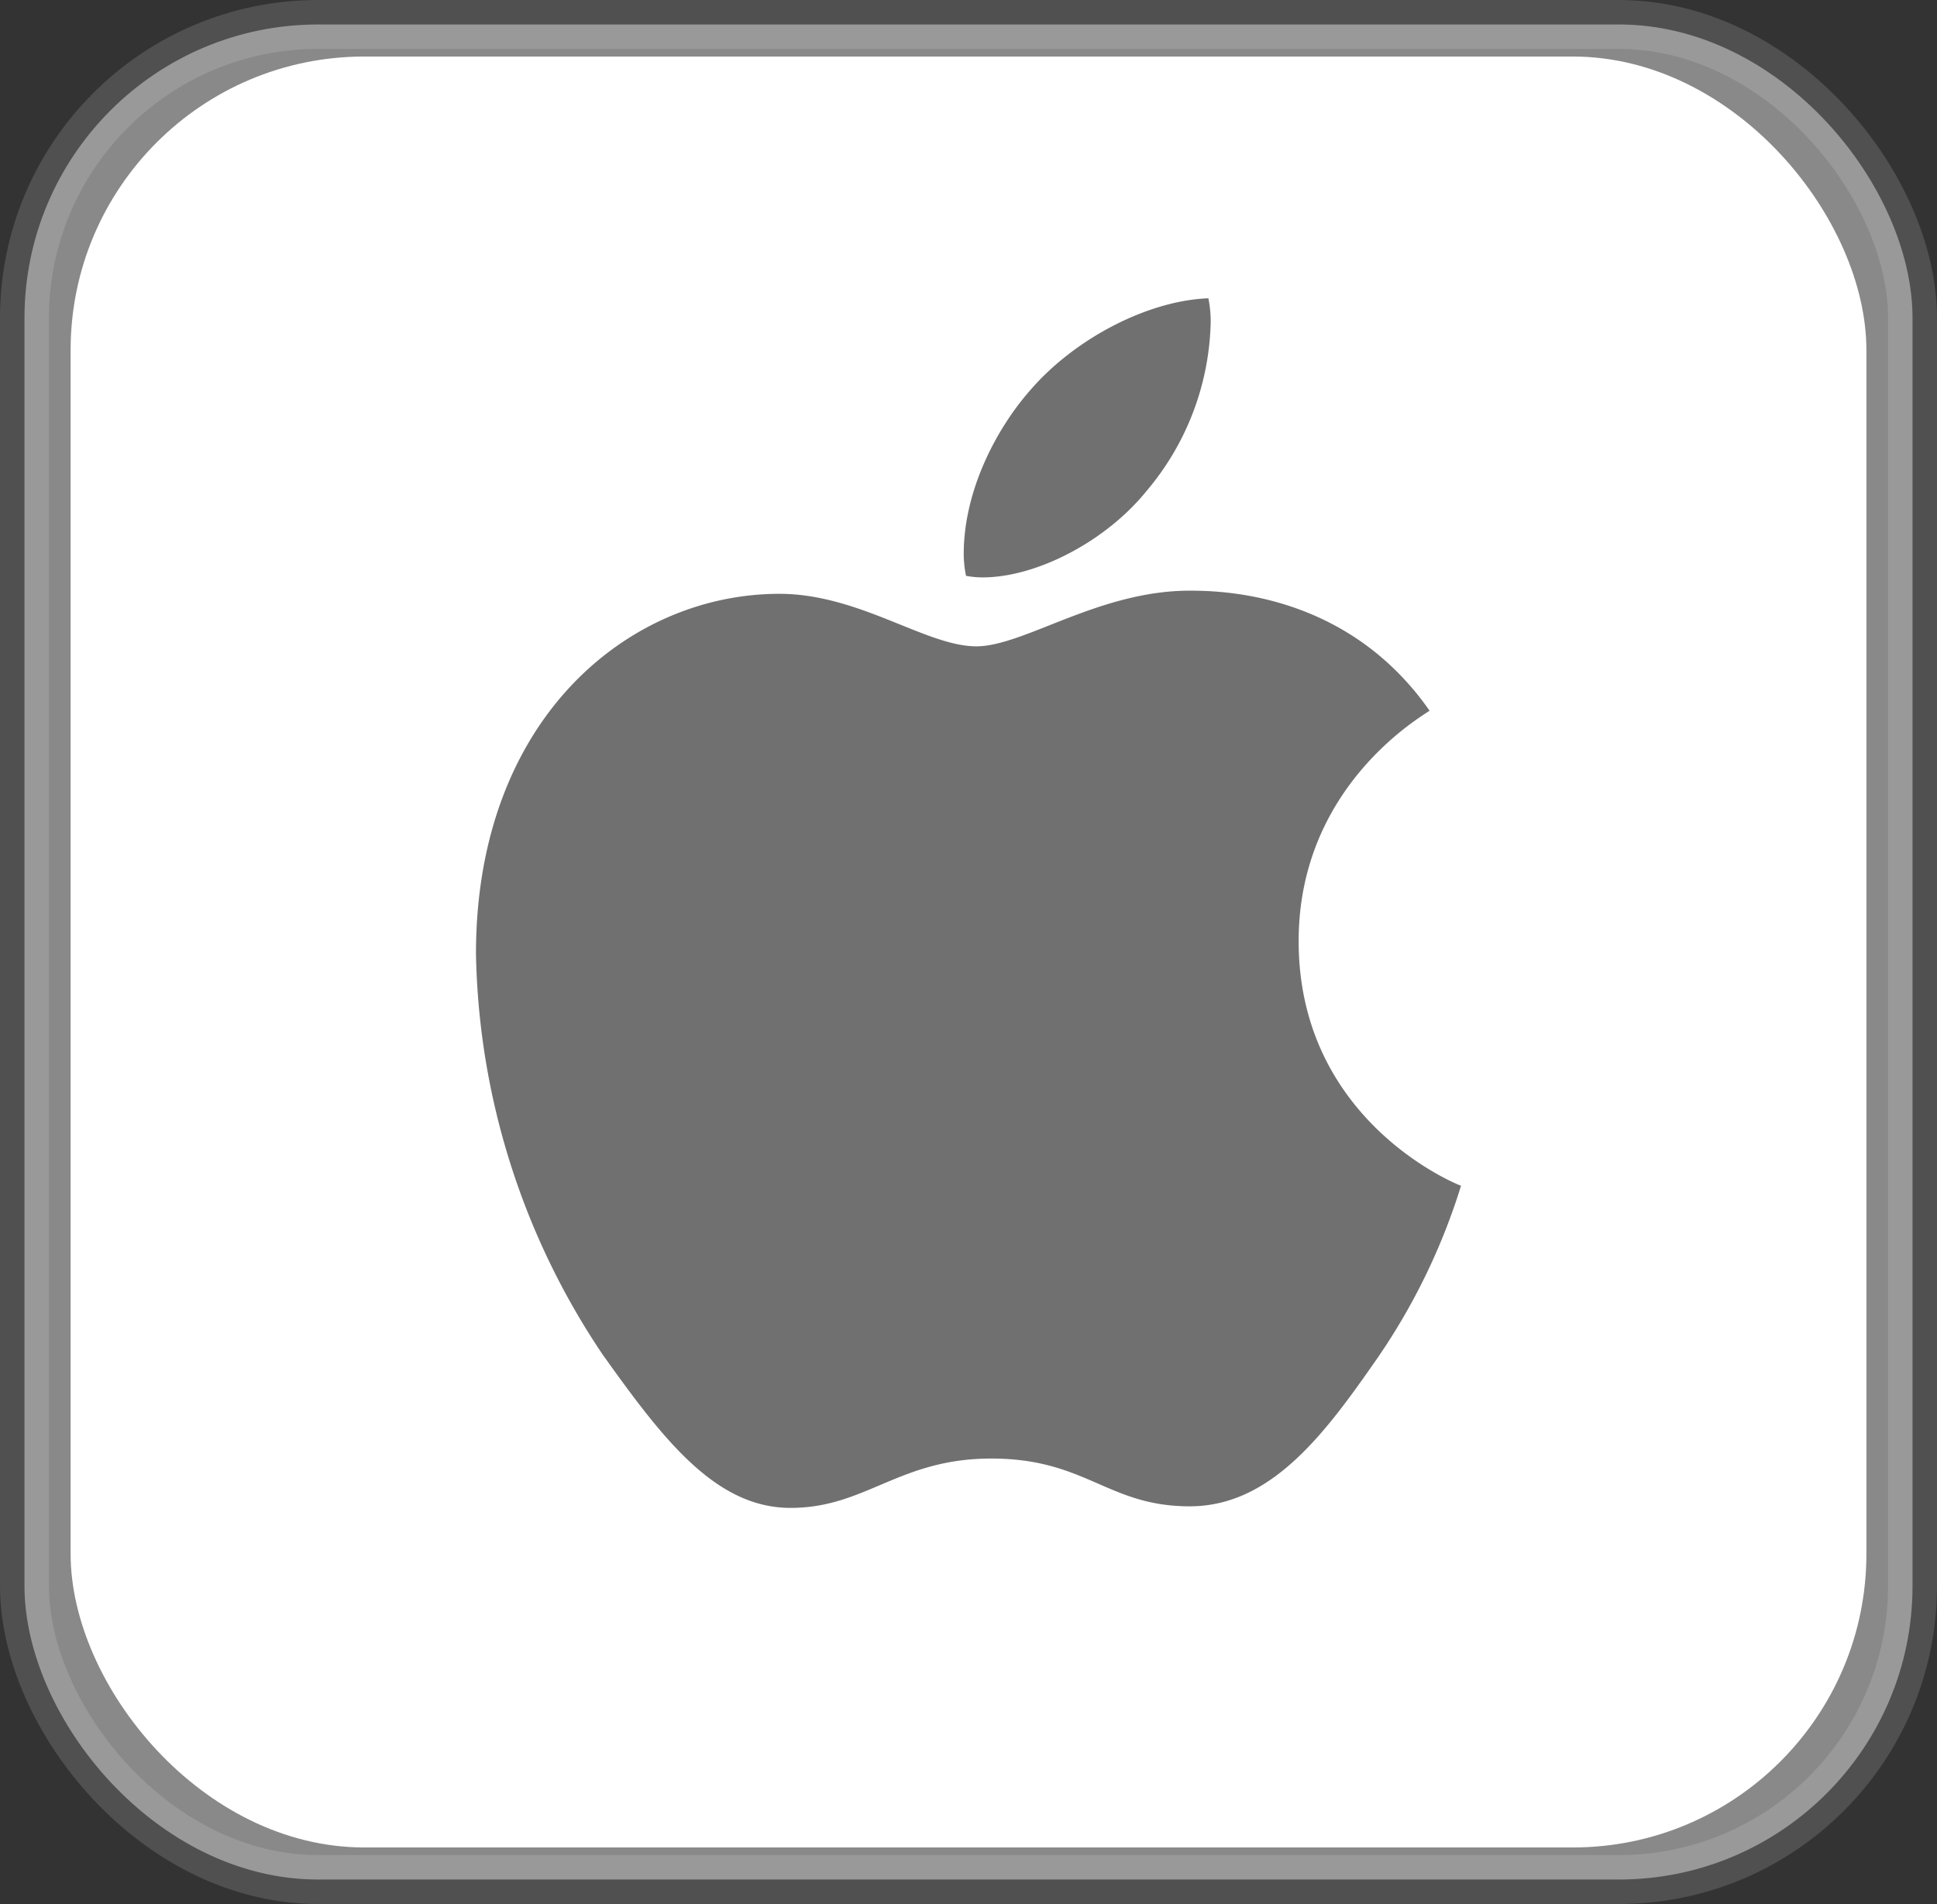
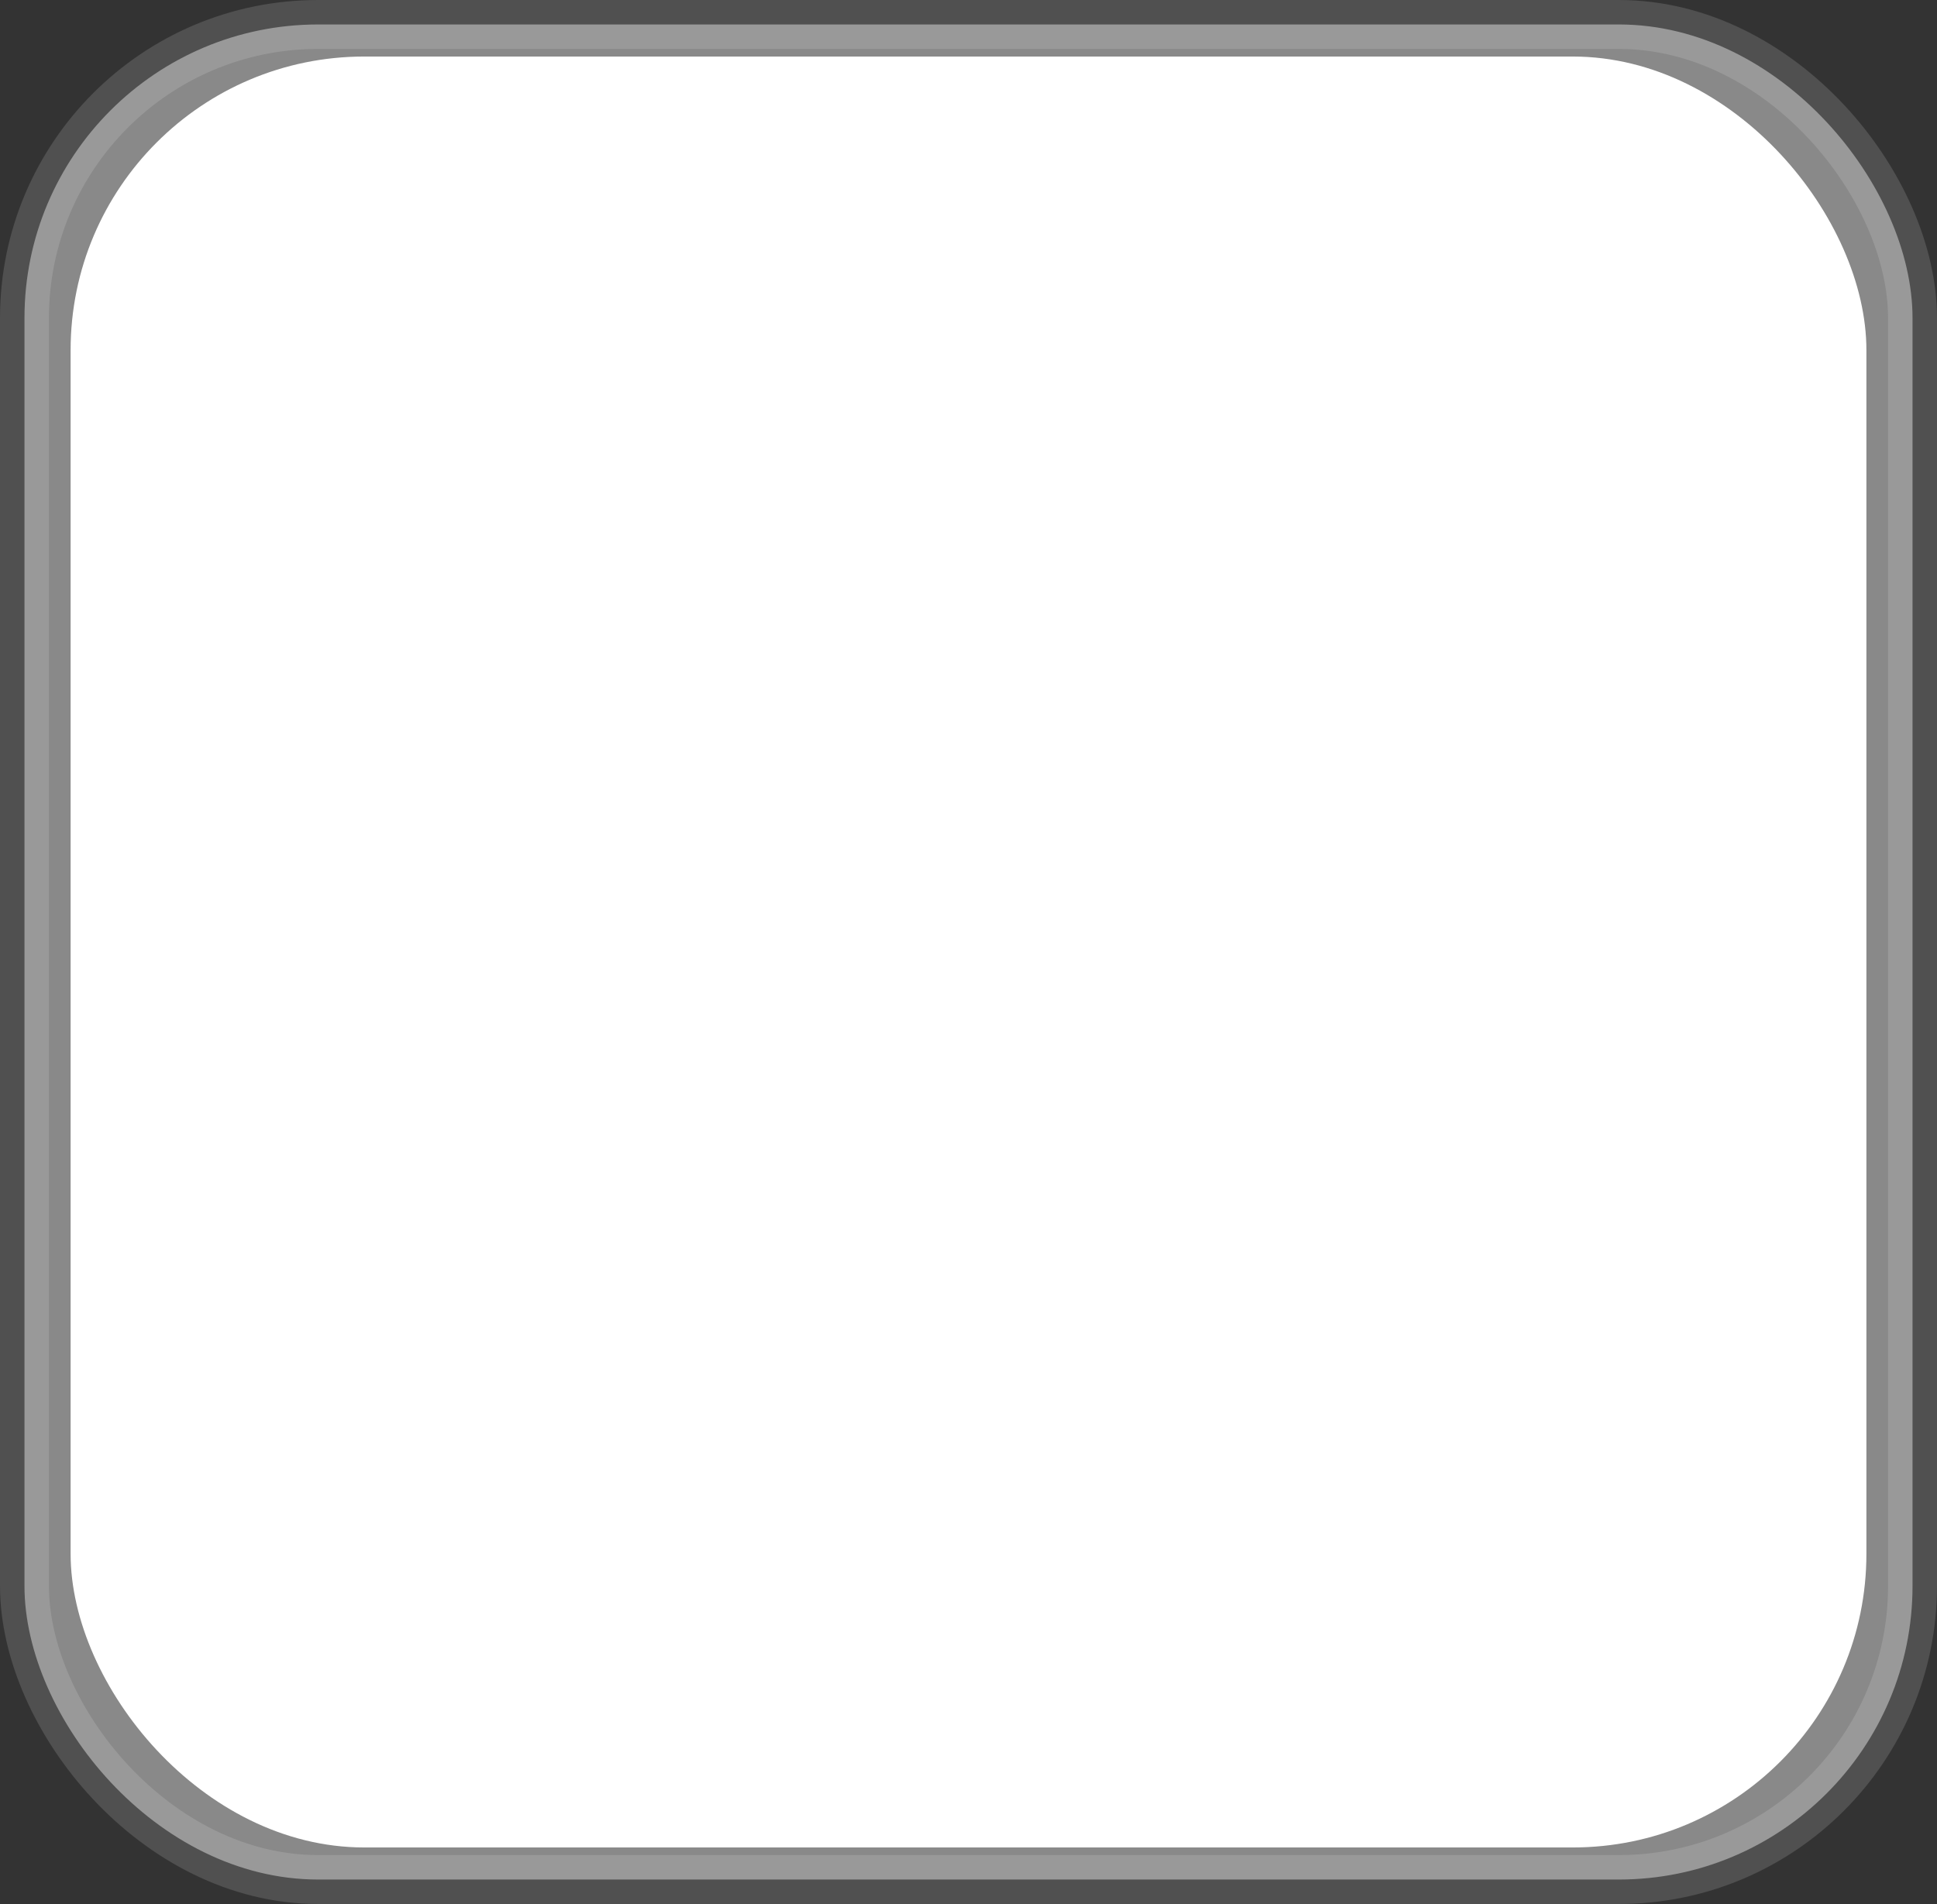
<svg xmlns="http://www.w3.org/2000/svg" width="158.321" height="155.661" viewBox="0 0 158.321 155.661">
  <rect x="0" y="0" width="158.321" height="155.661" fill="#333333" stroke="none" />
  <defs>
    <style>      .cls-1 {        fill: #707070;      }      .cls-2, .cls-3 {        fill: #fff;      }      .cls-2 {        stroke: rgba(248,248,248,0.35);        stroke-miterlimit: 10;        stroke-width: 4px;        opacity: 0.42;      }      .cls-4 {        clip-path: url(#clip-path);      }    </style>
    <clipPath id="clip-path">
-       <rect id="Rectangle_5651" data-name="Rectangle 5651" class="cls-1" width="99.133" height="98.888" rx="24" transform="translate(3.771 2.622)" />
-     </clipPath>
+       </clipPath>
  </defs>
  <g id="Avatar" transform="translate(2 2)">
    <rect id="Rectangle_4960" data-name="Rectangle 4960" class="cls-2" width="154.321" height="151.661" rx="24" transform="translate(0 0)" />
    <rect id="Rectangle_5399" data-name="Rectangle 5399" class="cls-3" width="146.78" height="146.417" rx="24" transform="translate(3.771 2.622)" />
    <g id="Mask_Group_357" data-name="Mask Group 357" class="cls-4" transform="translate(23.823 19.765)">
-       <path id="Apple_logo_black" class="cls-1" d="M77.941,33.714c-.574.445-10.7,6.151-10.7,18.84,0,14.676,12.886,19.869,13.272,20a51.862,51.862,0,0,1-6.794,14.034c-4.233,6.092-8.654,12.174-15.379,12.174s-8.456-3.906-16.219-3.906c-7.566,0-10.256,4.035-16.407,4.035S15.27,93.251,10.335,86.328A60.574,60.574,0,0,1,0,53.583C0,34.357,12.5,24.161,24.8,24.161c6.537,0,11.986,4.292,16.091,4.292,3.906,0,10-4.549,17.436-4.549C61.148,23.9,71.276,24.161,77.941,33.714ZM54.8,15.764A22.082,22.082,0,0,0,60.051,1.988,9.494,9.494,0,0,0,59.863,0c-5,.188-10.958,3.333-14.548,7.5-2.819,3.2-5.449,8.268-5.449,13.4a9.081,9.081,0,0,0,.188,1.79,7.739,7.739,0,0,0,1.345.129C45.889,22.816,51.536,19.809,54.8,15.764Z" transform="translate(13.081 2.622)" />
-     </g>
+       </g>
  </g>
</svg>